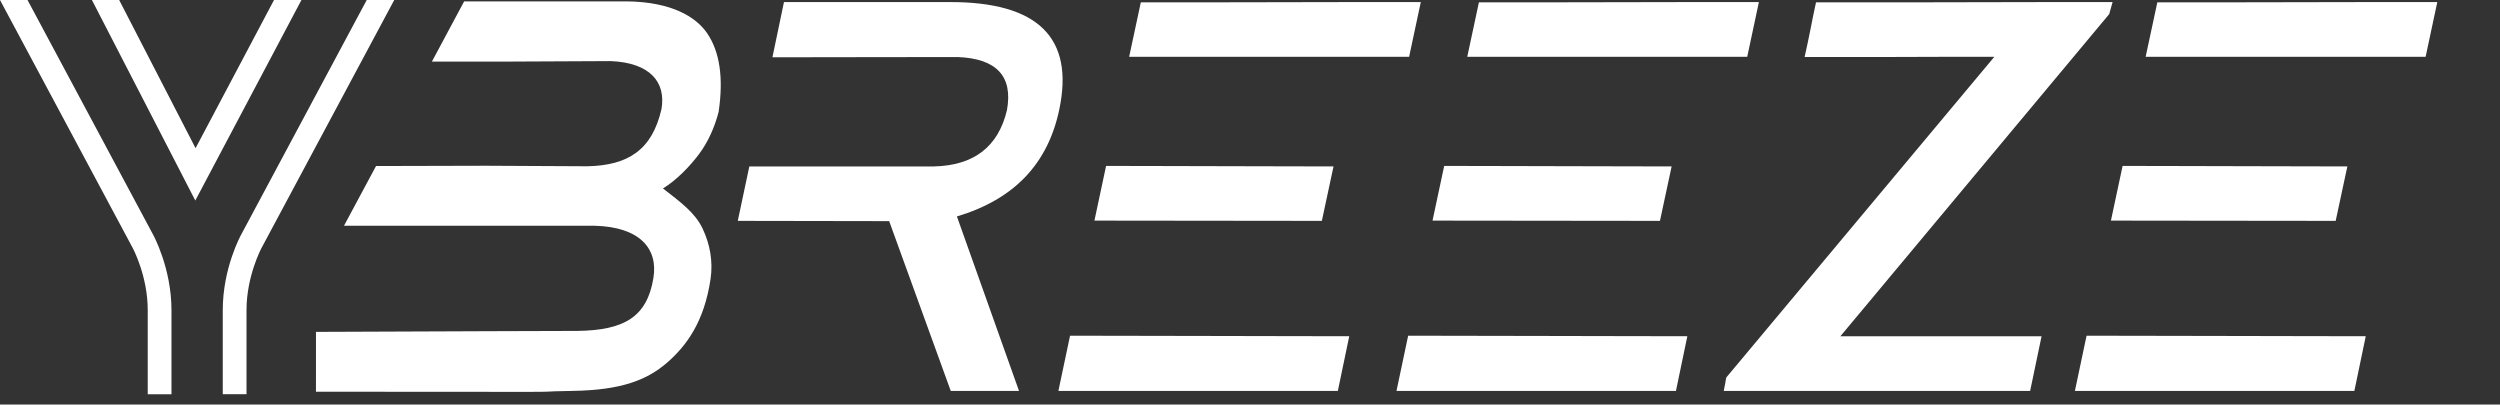
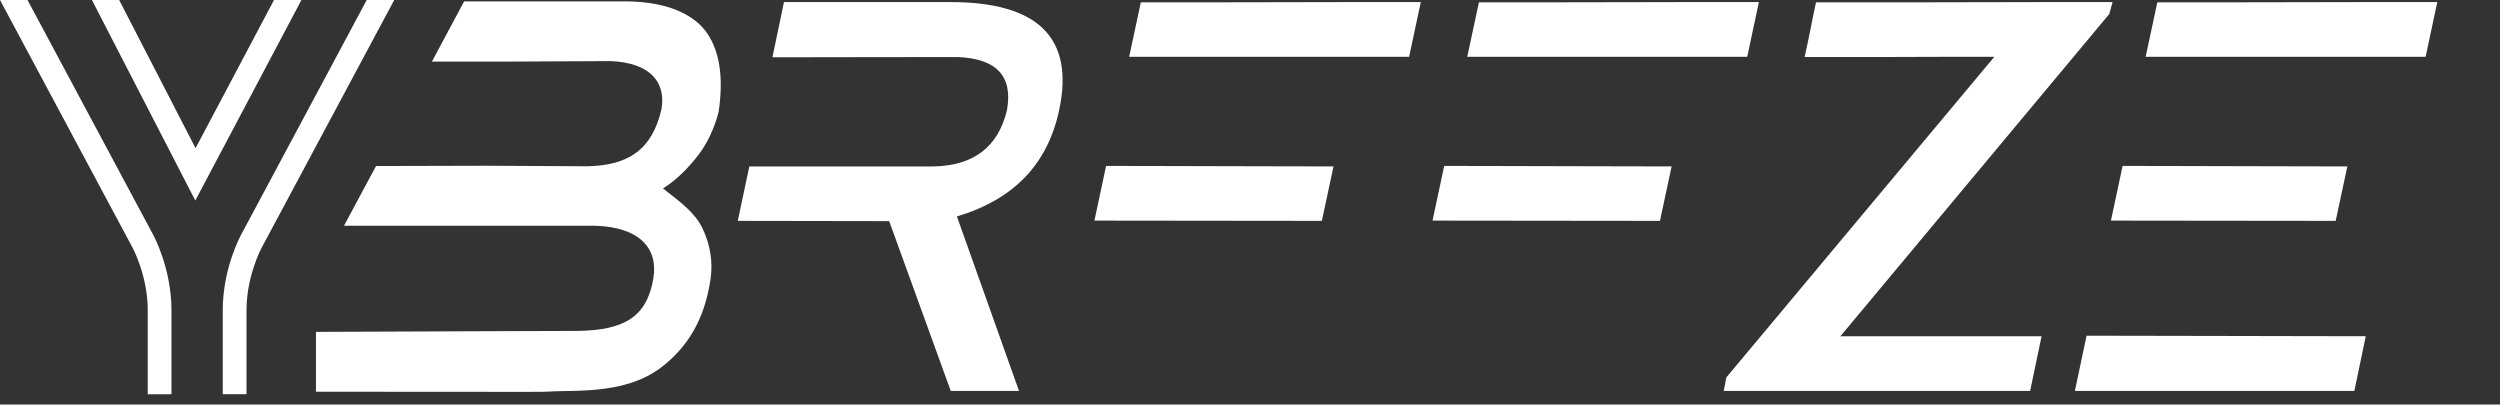
<svg xmlns="http://www.w3.org/2000/svg" width="309px" height="50px" viewBox="0 0 309 50" version="1.1" xml:space="preserve" style="fill-rule:evenodd;clip-rule:evenodd;stroke-linejoin:round;stroke-miterlimit:2;">
  <rect x="0" y="0" width="309" height="50" fill="#333333" stroke="none" />
  <g transform="matrix(1,0,0,1,0,-0.008)">
    <g transform="matrix(0.015,0,0,0.015,0,0.008)">
      <path d="M2257.89,0.01L1611.46,1220.96L1608.22,1214.68L981.986,0.017L757.398,0.017L1609.27,1652.24L2483.91,0.017L2257.89,0.017L2257.89,0.01Z" style="fill:white;fill-rule:nonzero;" />
    </g>
    <g transform="matrix(0.015,0,0,0.015,0,0.008)">
      <path d="M1264.38,1931.1L1261.14,1932.91L226.683,0.008L0,0.008L1093.03,2042.35C1098.08,2051.78 1217.33,2277.03 1217.33,2555.72L1217.33,3248.53L1412.96,3248.53L1412.96,2555.72C1412.96,2208.17 1262.76,1935.77 1261.23,1933.1L1264.38,1931.1L1264.38,1931.1Z" style="fill:white;fill-rule:nonzero;" />
    </g>
    <g transform="matrix(0.015,0,0,0.015,0,0.008)">
      <path d="M3021.86,0.01L1988.26,1931.3C1982.07,1942.54 1835.58,2209.89 1835.58,2555.72L1835.58,3248.44L2031.21,3248.44L2031.21,2555.72C2031.21,2277.04 2151.13,2050.35 2156.27,2040.83L3248.54,0.009L3021.86,0.009L3021.86,0.01Z" style="fill:white;fill-rule:nonzero;" />
    </g>
    <g transform="matrix(0.015,0,0,0.015,0,0.008)">
      <path d="M5231.95,11.307L4000.64,11.307L4323.63,11.307L3824.62,11.307L3558.77,507.724L4063.54,507.724L4000.64,507.724L4138.85,507.724L5031.23,503.42C5356.47,516.332 5489.11,676.653 5450.57,899.186C5373.59,1234.4 5177.47,1362.93 4840.78,1370.07L4006.32,1365.77L3098.46,1368.09L2834.57,1860.13L4900.64,1860.13C5270.09,1870.11 5423.86,2046.57 5384.24,2290.23C5331.33,2615.96 5138.63,2721.11 4759.1,2726.78L4060.5,2728.93L2603.72,2734.7L2603.49,3227.8C2904.47,3227.8 4010.12,3228.1 4311.1,3228.88C4612.08,3229.56 4419.91,3225.8 4720.95,3220.95C5119.15,3214.53 5330.76,3131.42 5494,2990.62C5654.47,2852.21 5802.51,2653.91 5855.03,2298.74C5876.09,2156.28 5851.31,2013.8 5789.3,1883.22C5727.19,1752.73 5609.71,1666.94 5462.78,1552.8C5575.37,1484.32 5684.14,1370.46 5757.7,1272.75C5831.06,1175.03 5885.65,1058.43 5921.35,922.857C5962.73,643.199 5931.66,425.349 5825.1,271.303C5736.16,142.736 5540.45,16.682 5168.91,11.307" style="fill:white;fill-rule:nonzero;" />
    </g>
    <g transform="matrix(0.015,0,0,0.015,0,0.008)">
      <path d="M8728.62,901.418C8852.59,311.868 8553.77,17.097 7832.08,17.097L6459.87,17.097L6364.76,472.097C6621.25,472.097 6875.63,471.71 7127.99,470.943C7380.26,470.364 7634.73,469.981 7891.23,469.981C8212.65,482.677 8347.96,628.764 8297.28,907.764C8225.44,1209.75 8024.53,1364.21 7694.65,1371.42L6174.42,1371.42L6079.3,1819.98L7326.78,1822.09L7834.2,3221.24L8396.63,3221.24L7884.98,1783.62C8121.76,1712.46 8309.98,1603.49 8449.52,1456.83C8588.98,1310.16 8682.07,1125.02 8728.62,901.419" style="fill:white;fill-rule:nonzero;" />
    </g>
    <g transform="matrix(0.015,0,0,0.015,0,0.008)">
-       <path d="M9969.68,2768.36C9780.98,2768.36 9591.23,2768.07 9400.43,2767.3C9209.61,2766.53 9015.15,2766.24 8817.23,2766.24L8721.15,3221.24L11023.8,3221.24L11117.8,2770.57C10921.3,2770.57 10728,2770.18 10537.9,2769.51C10347.7,2768.74 10158.4,2768.36 9969.68,2768.36" style="fill:white;fill-rule:nonzero;" />
-     </g>
+       </g>
    <g transform="matrix(0.015,0,0,0.015,0,0.008)">
      <path d="M10988.2,1371.39C10827.3,1371.39 10649,1371.1 10497.3,1370.33C10345.6,1369.57 10194.3,1369.27 10043.4,1369.27C9892.39,1369.27 9740.34,1368.89 9587.33,1368.12C9434.22,1367.45 9276.49,1367.16 9114.15,1367.16L9018.07,1817.83L10892.1,1819.95L10988.2,1371.39Z" style="fill:white;fill-rule:nonzero;" />
    </g>
    <g transform="matrix(0.015,0,0,0.015,0,0.008)">
      <path d="M11707.4,17.116L11124.3,17.116C10933.4,17.116 10743.6,17.403 10555,18.174C10366.2,18.849 10176.5,19.232 9985.69,19.232L9400.37,19.232L9304.29,467.787L11611.2,467.787L11707.4,17.116L11707.4,17.116Z" style="fill:white;fill-rule:nonzero;" />
    </g>
    <g transform="matrix(0.015,0,0,0.015,0,0.008)">
-       <path d="M12755.6,2768.36C12566.9,2768.36 12377.2,2768.07 12186.3,2767.3C11995.5,2766.53 11801.1,2766.24 11603.2,2766.24L11507.1,3221.24L13809.8,3221.24L13903.7,2770.57C13707.2,2770.57 13513.9,2770.18 13323.8,2769.51C13133.7,2768.74 12944.3,2768.36 12755.6,2768.36" style="fill:white;fill-rule:nonzero;" />
-     </g>
+       </g>
    <g transform="matrix(0.015,0,0,0.015,0,0.008)">
      <path d="M14493.3,17.116L13910.2,17.116C13719.4,17.116 13529.5,17.403 13340.9,18.174C13152.1,18.849 12962.4,19.232 12771.6,19.232L12186.3,19.232L12090.2,467.787L14397.2,467.787L14493.3,17.116Z" style="fill:white;fill-rule:nonzero;" />
    </g>
    <g transform="matrix(0.015,0,0,0.015,0,0.008)">
      <path d="M13774.2,1371.39C13613.2,1371.39 13434.9,1371.1 13283.3,1370.33C13131.6,1369.57 12980.3,1369.27 12829.4,1369.27C12678.4,1369.27 12526.3,1368.89 12373.3,1368.12C12220.2,1367.45 12062.5,1367.16 11900.1,1367.16L11804,1817.83L13678,1819.95L13774.2,1371.39Z" style="fill:white;fill-rule:nonzero;" />
    </g>
    <g transform="matrix(0.015,0,0,0.015,0,0.008)">
      <path d="M17380,116.011L17407.7,17.144L16855.6,17.144C16675.3,17.144 16496.3,17.432 16318.3,18.202C16140.2,18.877 15960.9,19.261 15780,19.261L14964,19.261C14955.4,57.727 14947.7,94.661 14940.4,130.244C14933.3,165.923 14926.2,201.511 14919.2,237.094C14912,272.677 14904.6,309.419 14896.7,347.119C14888.9,384.819 14880,425.79 14870,469.932L15450,469.932C15563.2,469.932 15676.8,469.644 15790.7,468.873C15904.6,468.202 16016.3,467.815 16126.1,467.815L16433.6,467.815L14224.9,3110.11C14222.1,3120.11 14220.3,3128.67 14219.5,3135.78C14218.8,3142.9 14217.8,3150.02 14216.3,3157.13C14214.9,3164.25 14213.2,3172.91 14211.1,3182.81C14208.8,3192.72 14206.3,3205.61 14203.6,3221.28L16728.4,3221.28L16822.5,2770.61L15164.8,2770.61L17380,116.009L17380,116.011Z" style="fill:white;fill-rule:nonzero;" />
    </g>
    <g transform="matrix(0.015,0,0,0.015,0,0.008)">
      <path d="M19342.2,1371.39C19181.2,1371.39 19025,1371.1 18873.4,1370.33C18721.6,1369.57 18570.3,1369.27 18419.4,1369.27C18268.4,1369.27 18116.4,1368.89 17963.4,1368.12C17810.2,1367.45 17652.5,1367.16 17490.2,1367.16L17394.1,1817.83L19246,1819.95L19342.2,1371.39Z" style="fill:white;fill-rule:nonzero;" />
    </g>
    <g transform="matrix(0.015,0,0,0.015,0,0.008)">
      <path d="M19500.2,17.116C19309.4,17.116 19119.5,17.403 18930.9,18.174C18742.2,18.849 18552.5,19.232 18361.7,19.232L17776.4,19.232L17680.2,467.787L19987.2,467.787L20083.3,17.116L19500.2,17.116Z" style="fill:white;fill-rule:nonzero;" />
    </g>
    <g transform="matrix(0.015,0,0,0.015,0,0.008)">
      <path d="M18345.7,2768.36C18157,2768.36 17967.2,2768.07 17776.4,2767.3C17585.5,2766.53 17391.2,2766.24 17193.3,2766.24L17097.2,3221.24L19399.9,3221.24L19493.8,2770.57C19297.3,2770.57 19104,2770.18 18913.9,2769.51C18723.8,2768.74 18534.4,2768.36 18345.7,2768.36" style="fill:white;fill-rule:nonzero;" />
    </g>
  </g>
</svg>